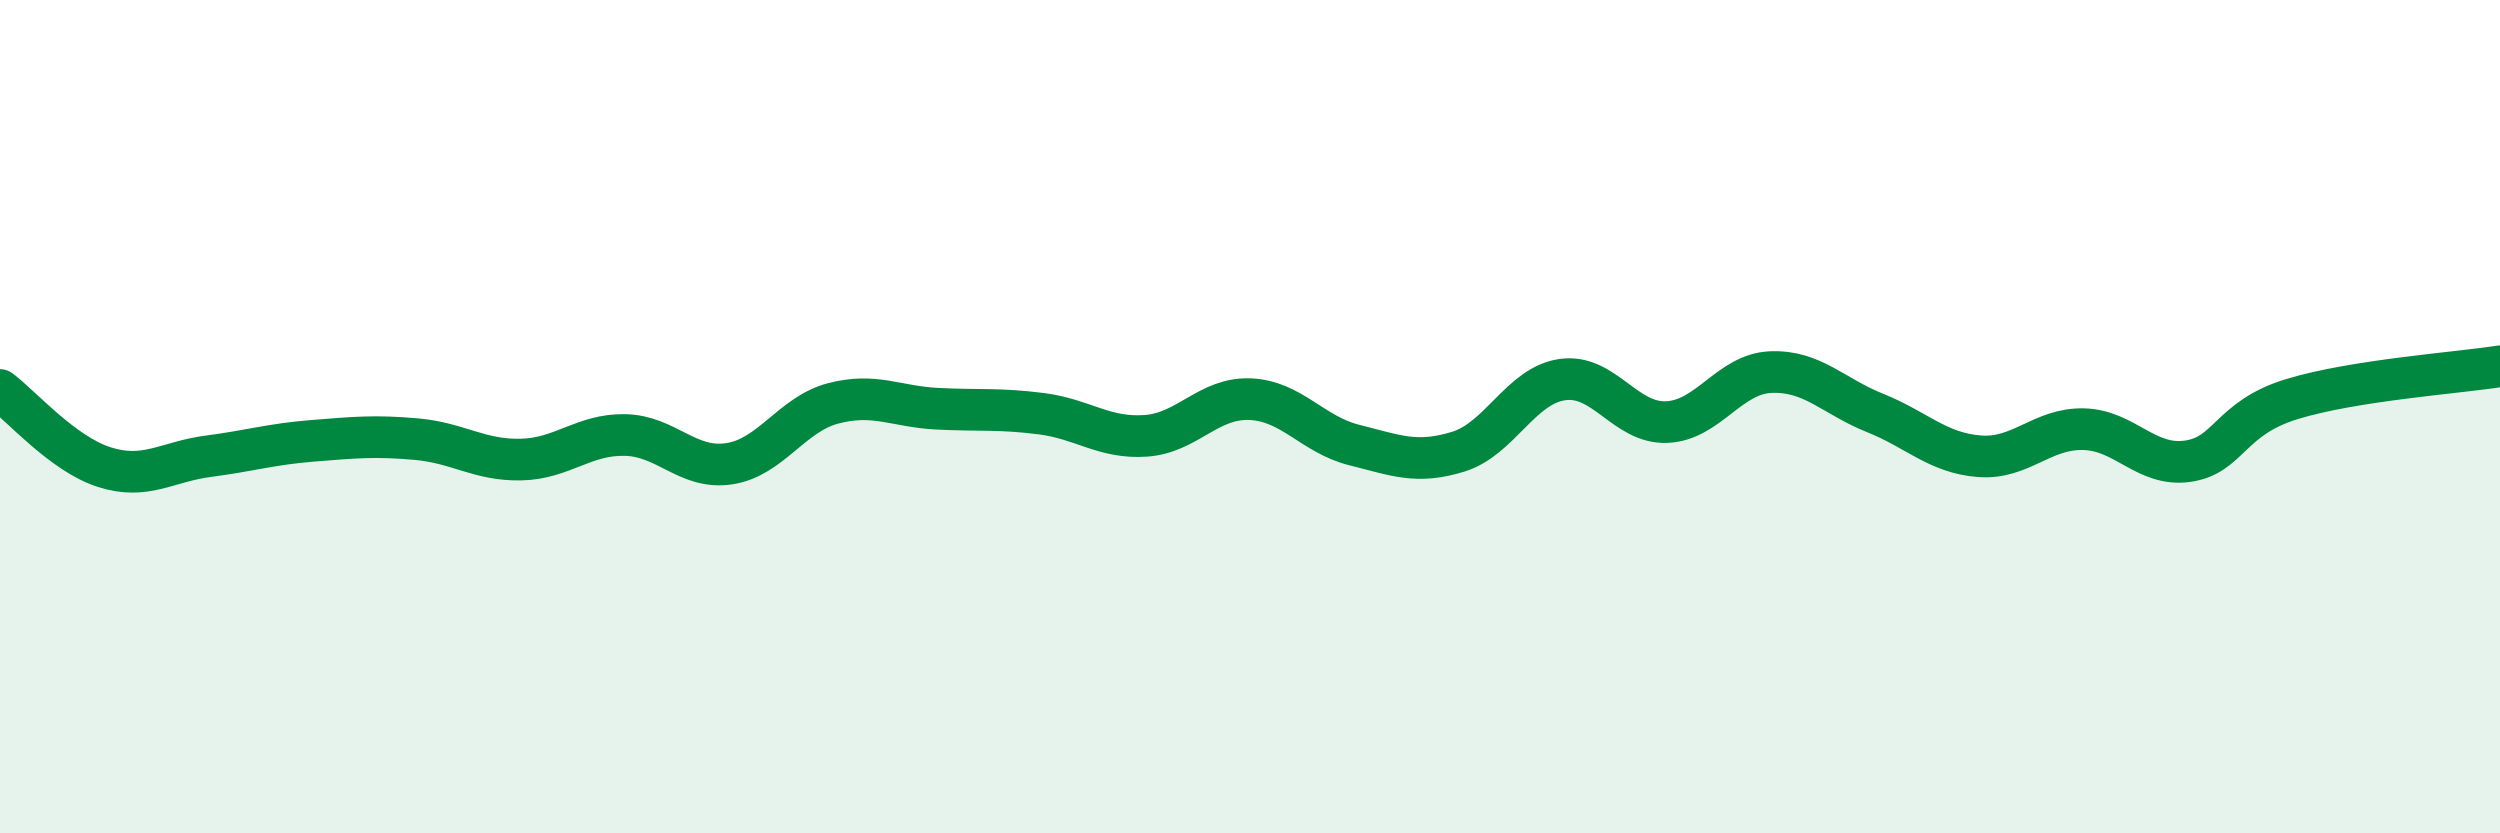
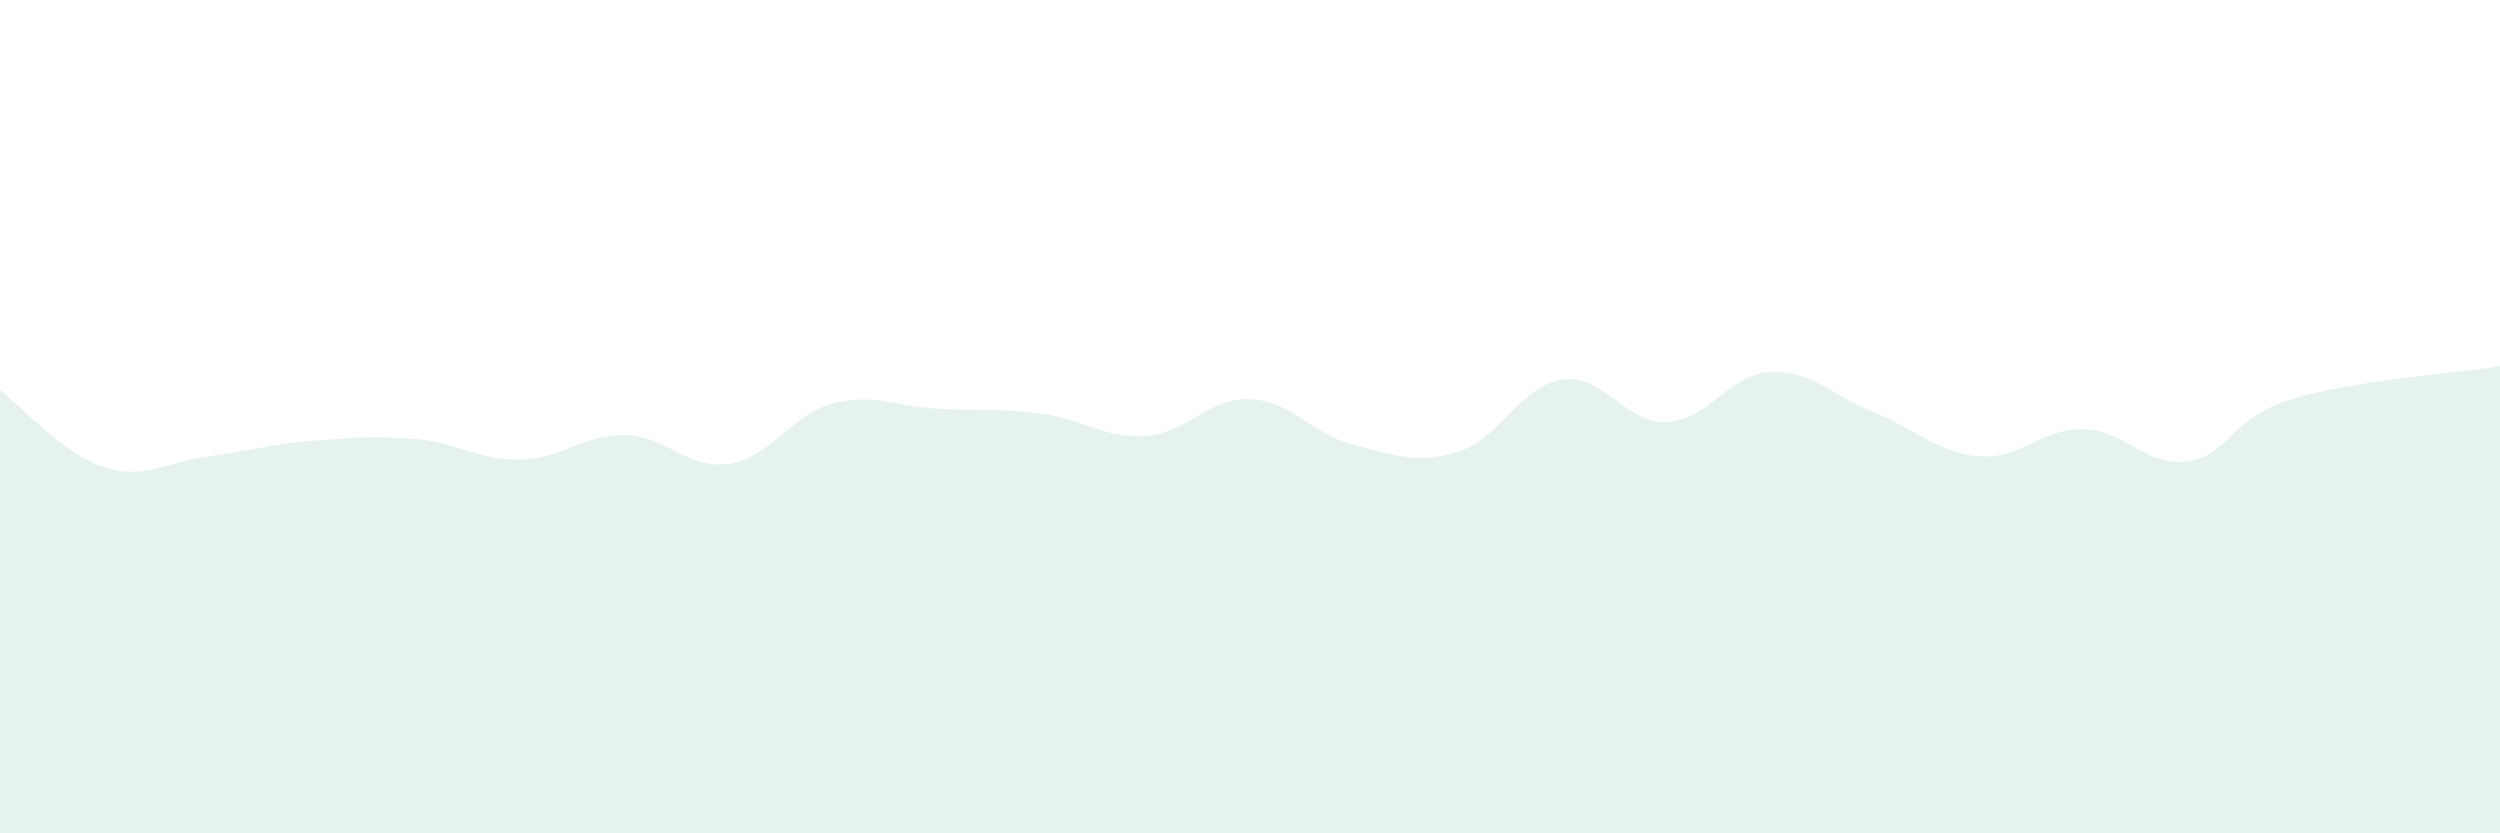
<svg xmlns="http://www.w3.org/2000/svg" width="60" height="20" viewBox="0 0 60 20">
  <path d="M 0,9.36 C 0.5,9.73 1.5,10.89 2.5,11.21 C 3.5,11.53 4,11.08 5,10.95 C 6,10.82 6.5,10.66 7.5,10.58 C 8.5,10.5 9,10.45 10,10.54 C 11,10.63 11.5,11.05 12.5,11.03 C 13.5,11.01 14,10.42 15,10.44 C 16,10.46 16.5,11.28 17.5,11.13 C 18.5,10.98 19,9.94 20,9.68 C 21,9.42 21.5,9.76 22.5,9.81 C 23.5,9.86 24,9.8 25,9.93 C 26,10.06 26.5,10.53 27.5,10.46 C 28.5,10.39 29,9.54 30,9.58 C 31,9.62 31.5,10.43 32.5,10.68 C 33.5,10.93 34,11.15 35,10.84 C 36,10.53 36.5,9.25 37.5,9.11 C 38.5,8.97 39,10.17 40,10.13 C 41,10.09 41.5,8.97 42.5,8.93 C 43.5,8.89 44,9.51 45,9.91 C 46,10.31 46.5,10.87 47.5,10.95 C 48.5,11.03 49,10.28 50,10.3 C 51,10.32 51.5,11.21 52.5,11.07 C 53.5,10.93 53.5,10.04 55,9.58 C 56.5,9.12 59,8.95 60,8.79L60 20L0 20Z" fill="#008740" opacity="0.1" stroke-linecap="round" stroke-linejoin="round" />
-   <path d="M 0,9.36 C 0.5,9.73 1.5,10.89 2.5,11.21 C 3.5,11.53 4,11.08 5,10.95 C 6,10.82 6.5,10.66 7.5,10.58 C 8.5,10.5 9,10.45 10,10.54 C 11,10.63 11.5,11.05 12.5,11.03 C 13.5,11.01 14,10.42 15,10.44 C 16,10.46 16.5,11.28 17.5,11.13 C 18.5,10.98 19,9.94 20,9.68 C 21,9.42 21.5,9.76 22.5,9.81 C 23.5,9.86 24,9.8 25,9.93 C 26,10.06 26.5,10.53 27.5,10.46 C 28.5,10.39 29,9.54 30,9.58 C 31,9.62 31.5,10.43 32.5,10.68 C 33.5,10.93 34,11.15 35,10.84 C 36,10.53 36.5,9.25 37.5,9.11 C 38.5,8.97 39,10.17 40,10.13 C 41,10.09 41.5,8.97 42.5,8.93 C 43.5,8.89 44,9.51 45,9.91 C 46,10.31 46.5,10.87 47.5,10.95 C 48.5,11.03 49,10.28 50,10.3 C 51,10.32 51.5,11.21 52.5,11.07 C 53.5,10.93 53.5,10.04 55,9.58 C 56.5,9.12 59,8.95 60,8.79" stroke="#008740" stroke-width="1" fill="none" stroke-linecap="round" stroke-linejoin="round" />
</svg>